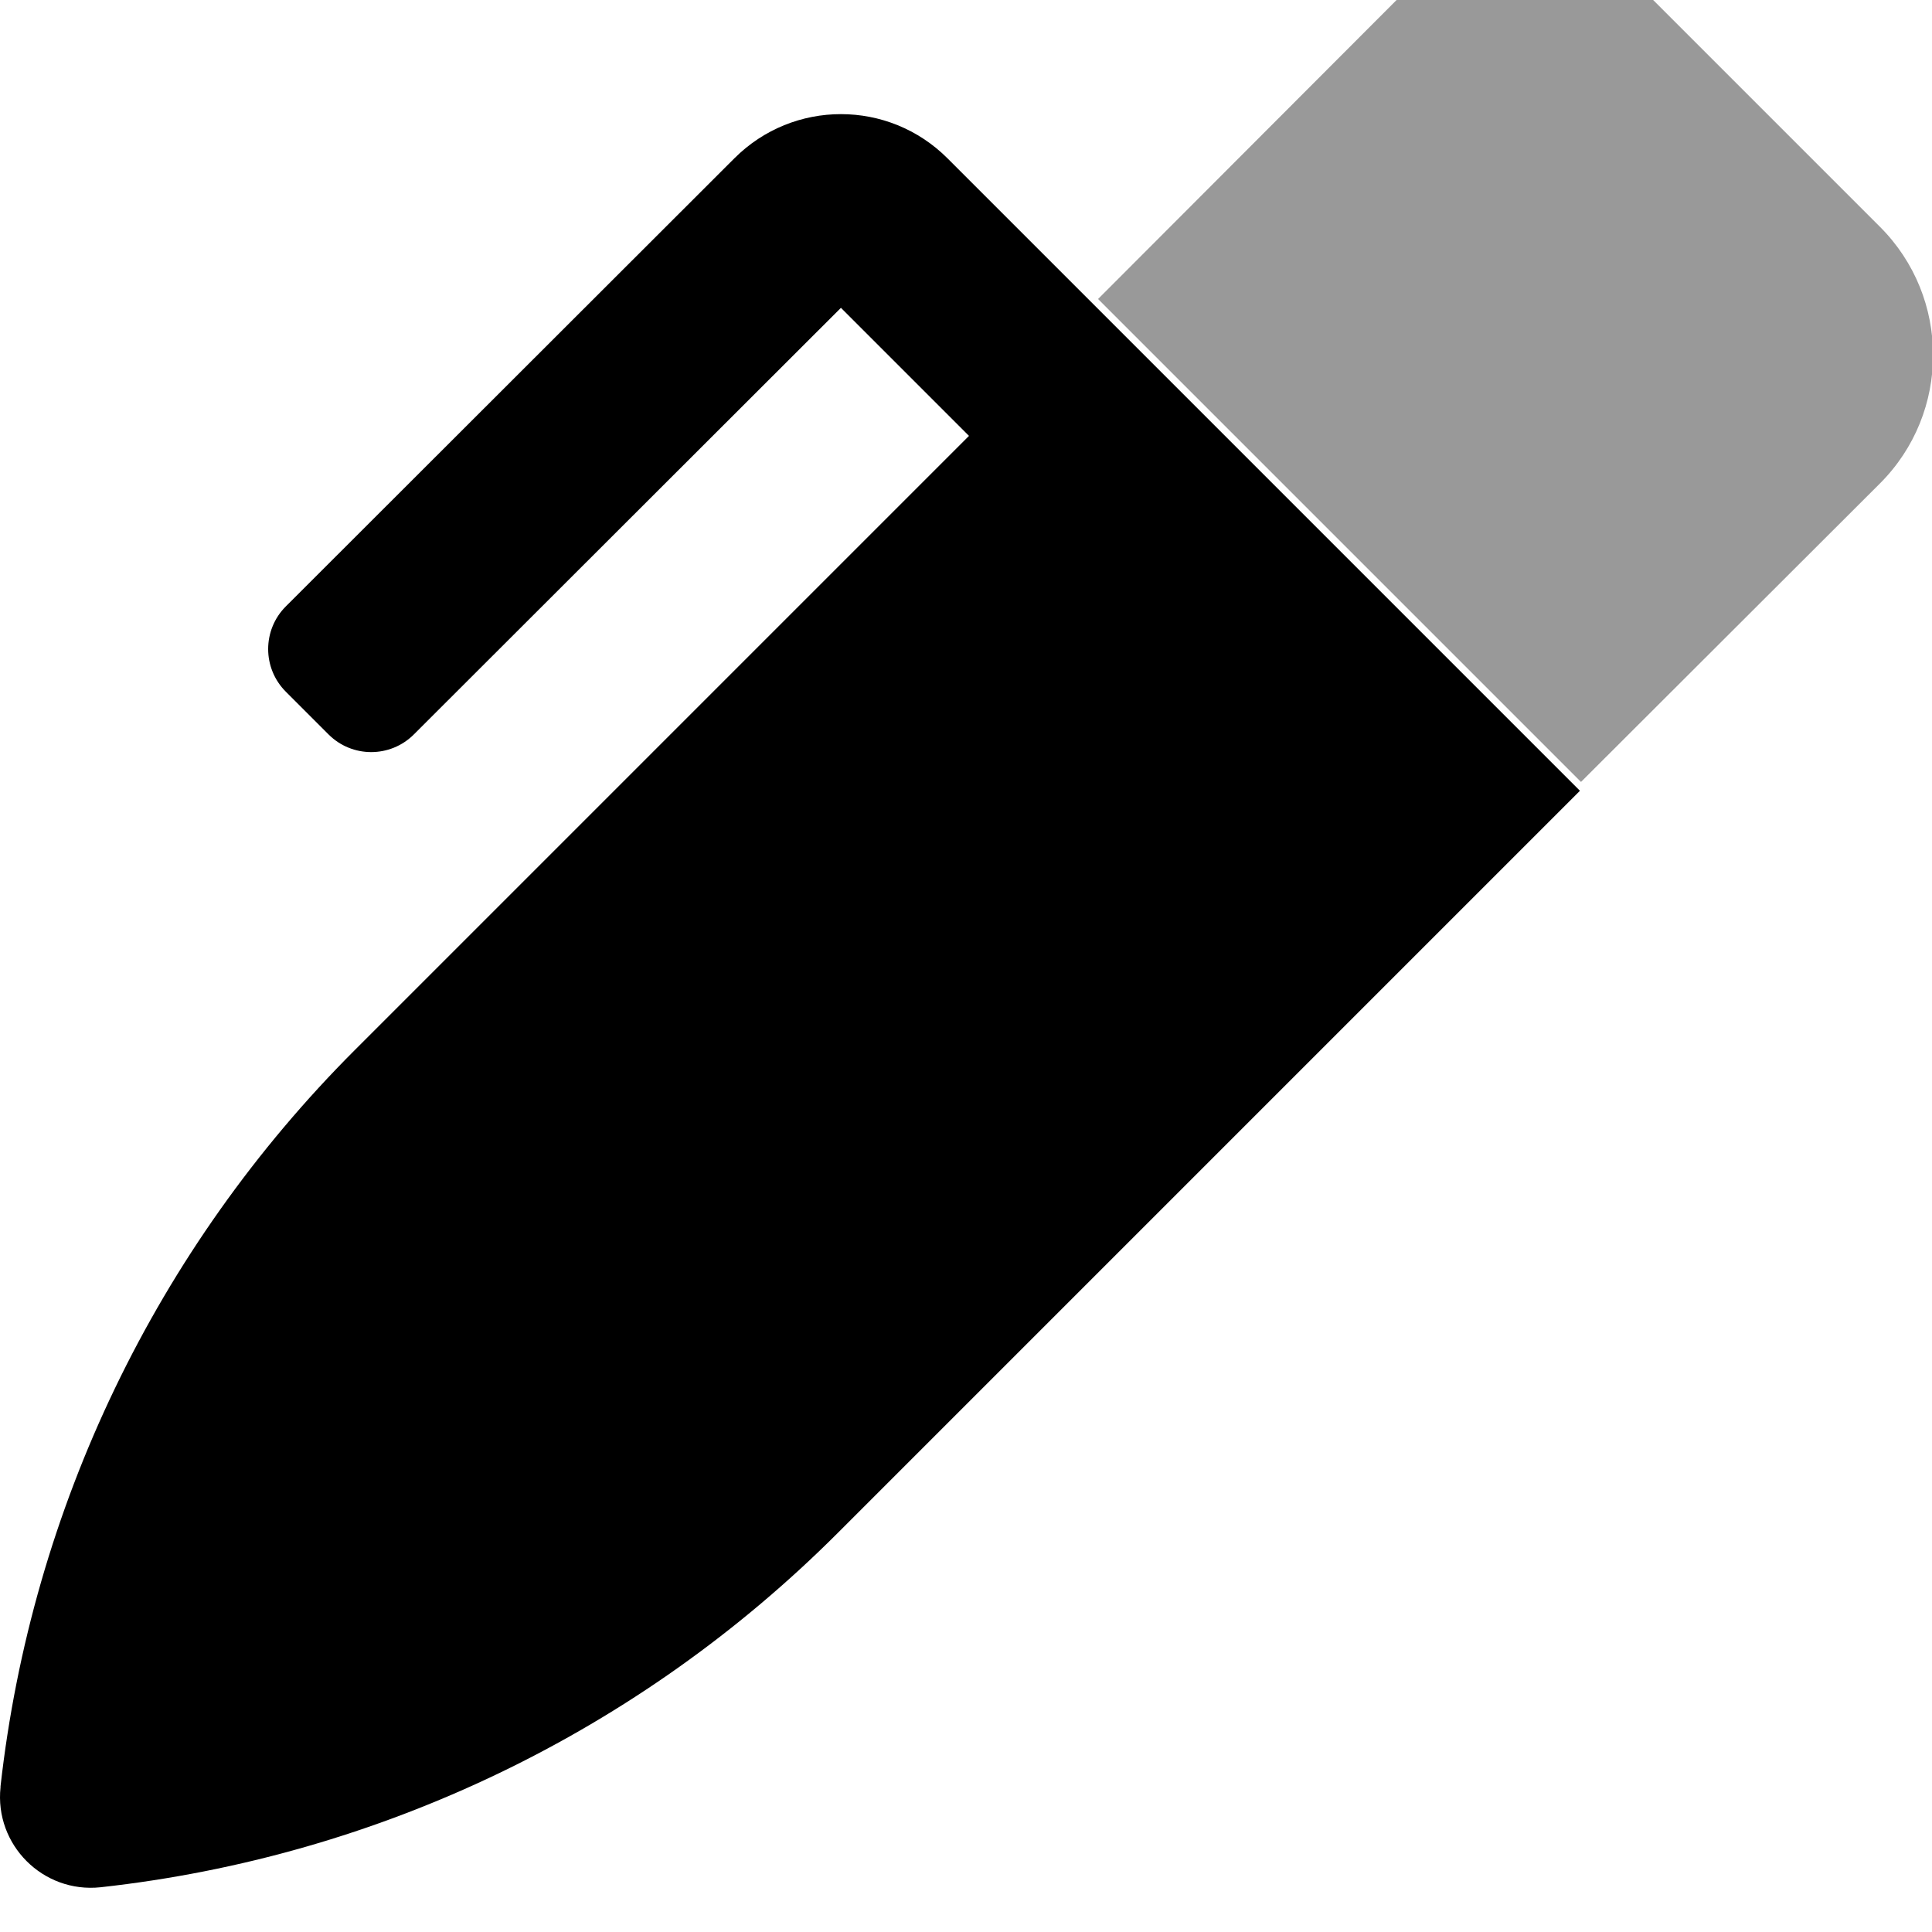
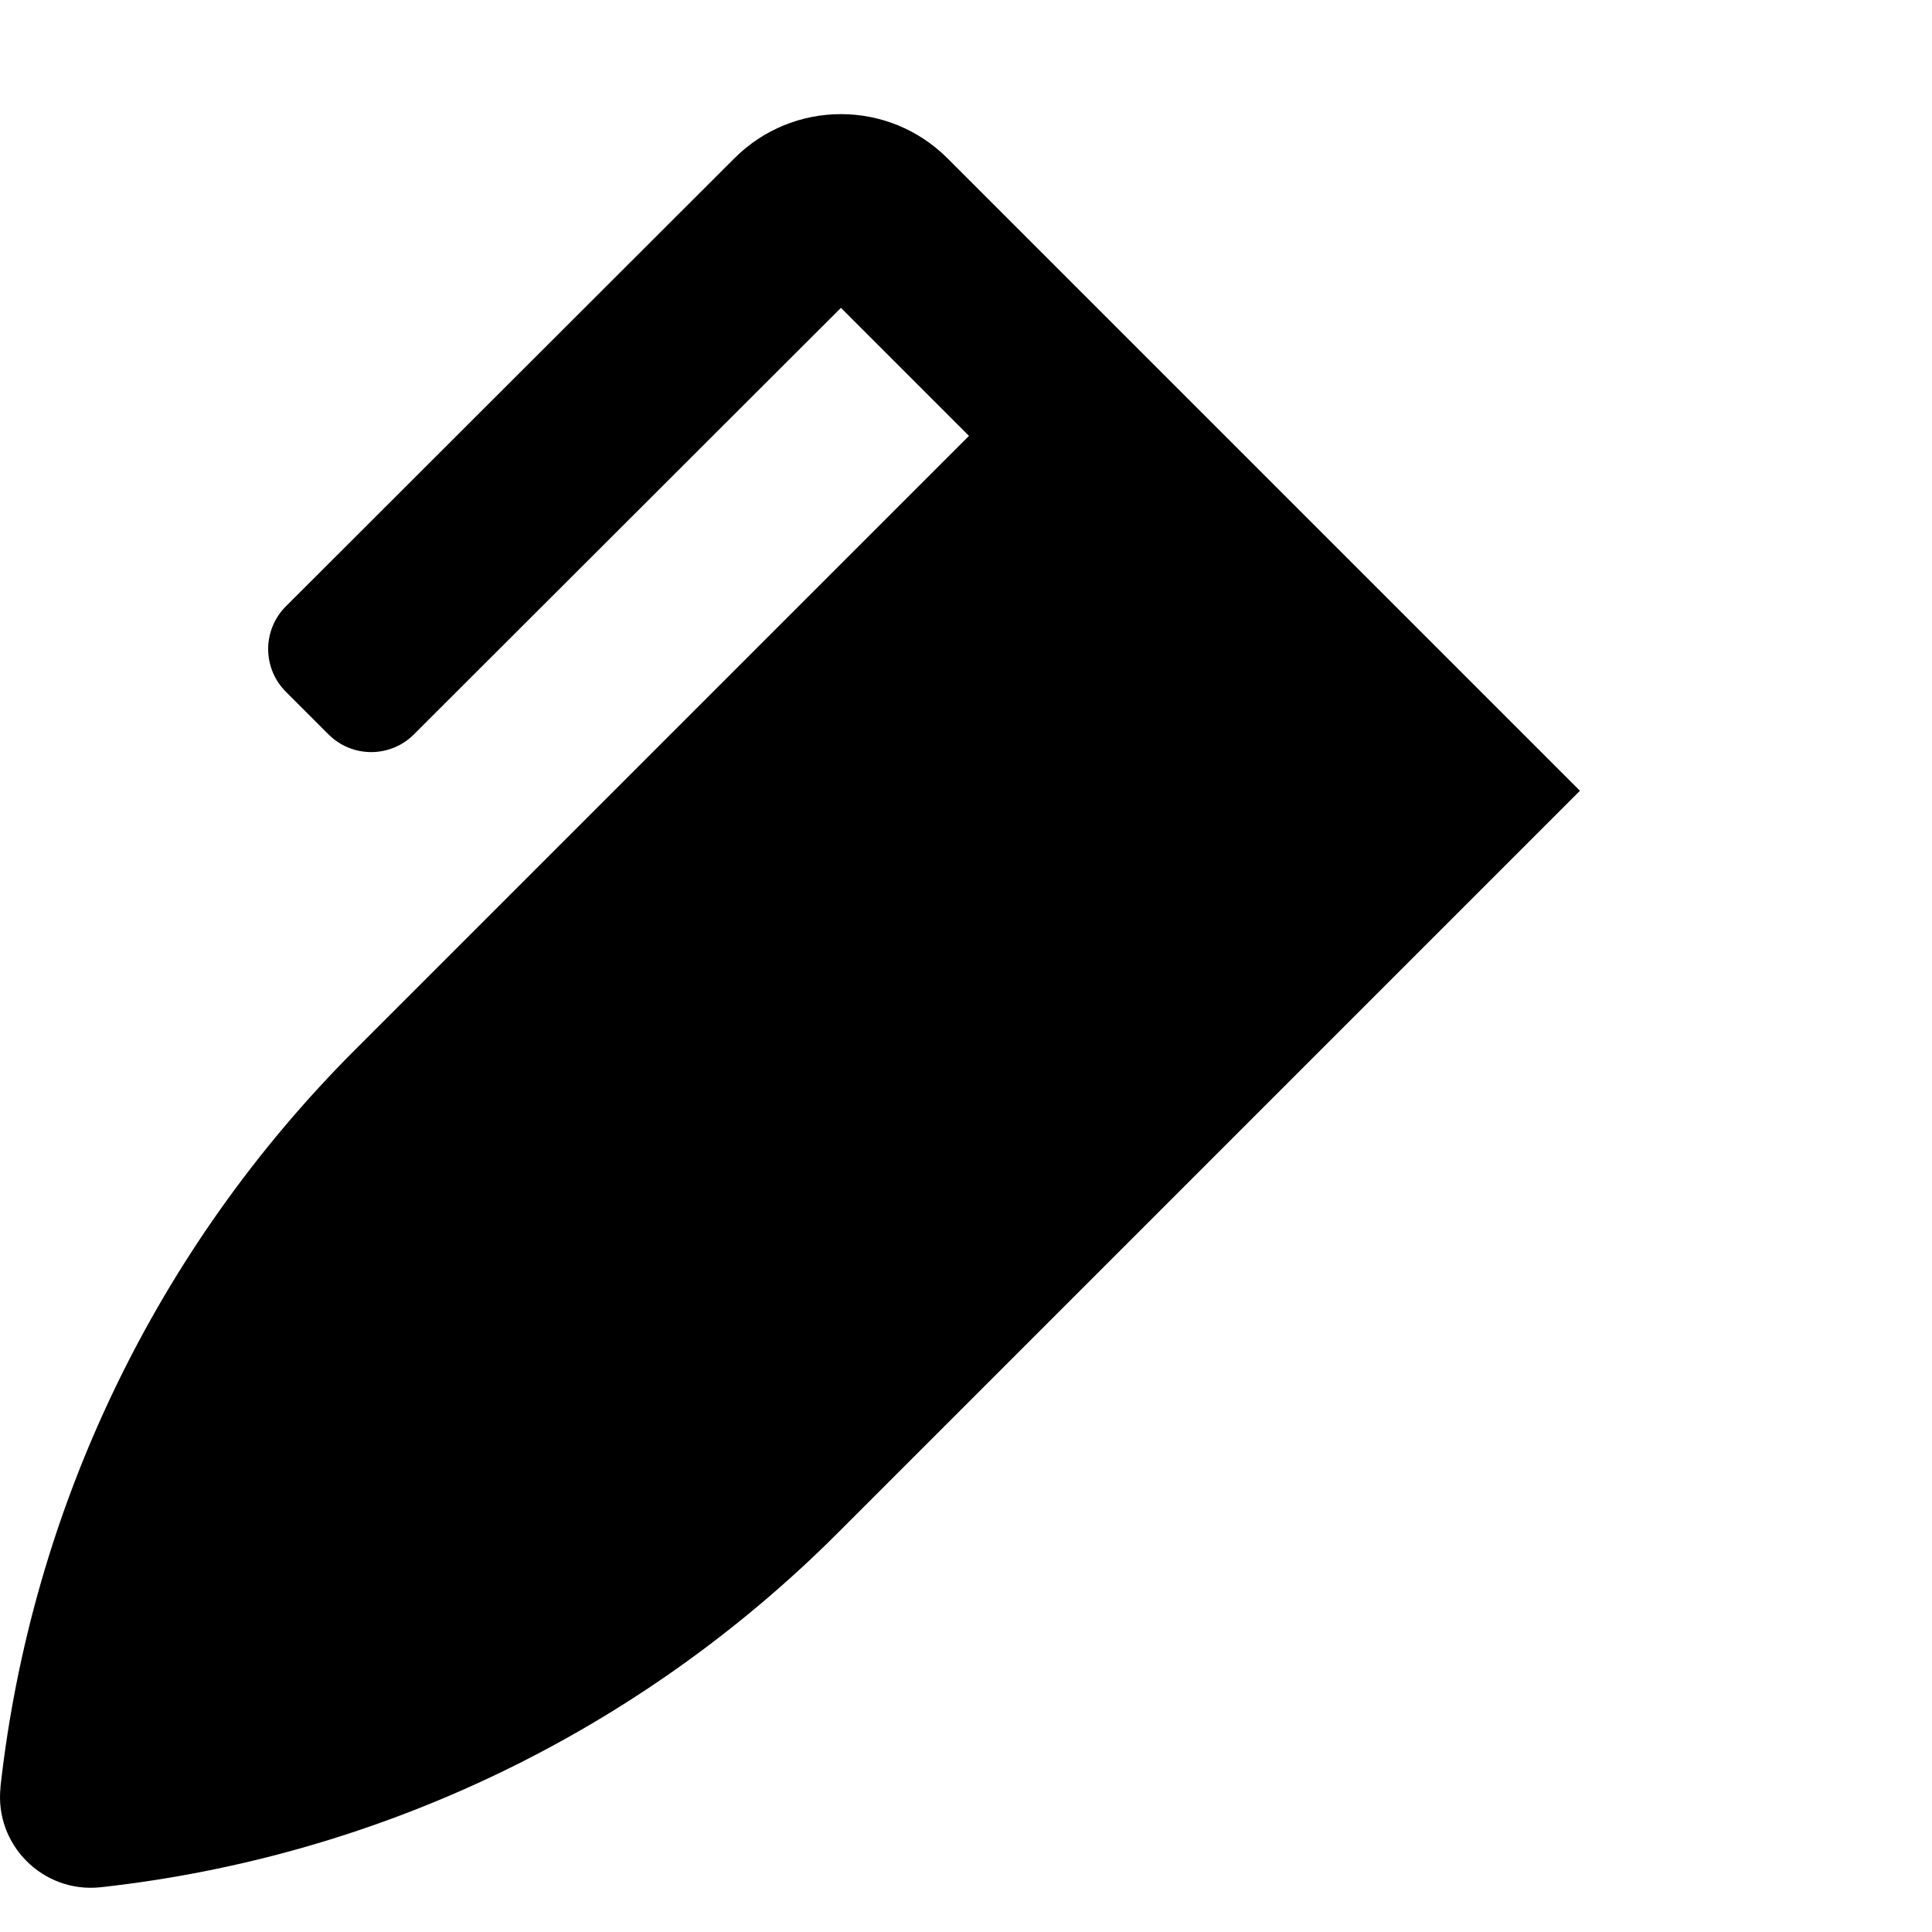
<svg xmlns="http://www.w3.org/2000/svg" viewBox="0 0 512 512">
  <defs>
    <style>.fa-secondary{opacity:.4}</style>
  </defs>
-   <path d="M498.219 60.116L438.103 0C419.356 -18.747 388.86 -18.747 370.113 0L291 79.238L418.981 207.219L498.219 128.106C516.966 109.359 516.966 78.863 498.219 60.116Z" class="fa-secondary" />
  <path d="M251.101 41.962C235.479 26.34 210.232 26.34 194.61 41.962L75.753 160.695C69.503 166.944 69.503 177.067 75.753 183.316L87.062 194.626C93.311 200.875 103.435 200.875 109.684 194.626L222.856 81.579L256.789 115.513L94 278.302C41.508 330.794 8.388 399.659 0.139 473.398V473.648C-1.486 488.896 11.387 501.769 26.635 500.144C100.499 492.02 169.364 458.9 221.981 406.283L418.701 209.562L251.101 41.962Z" class="fa-primary" />
</svg>